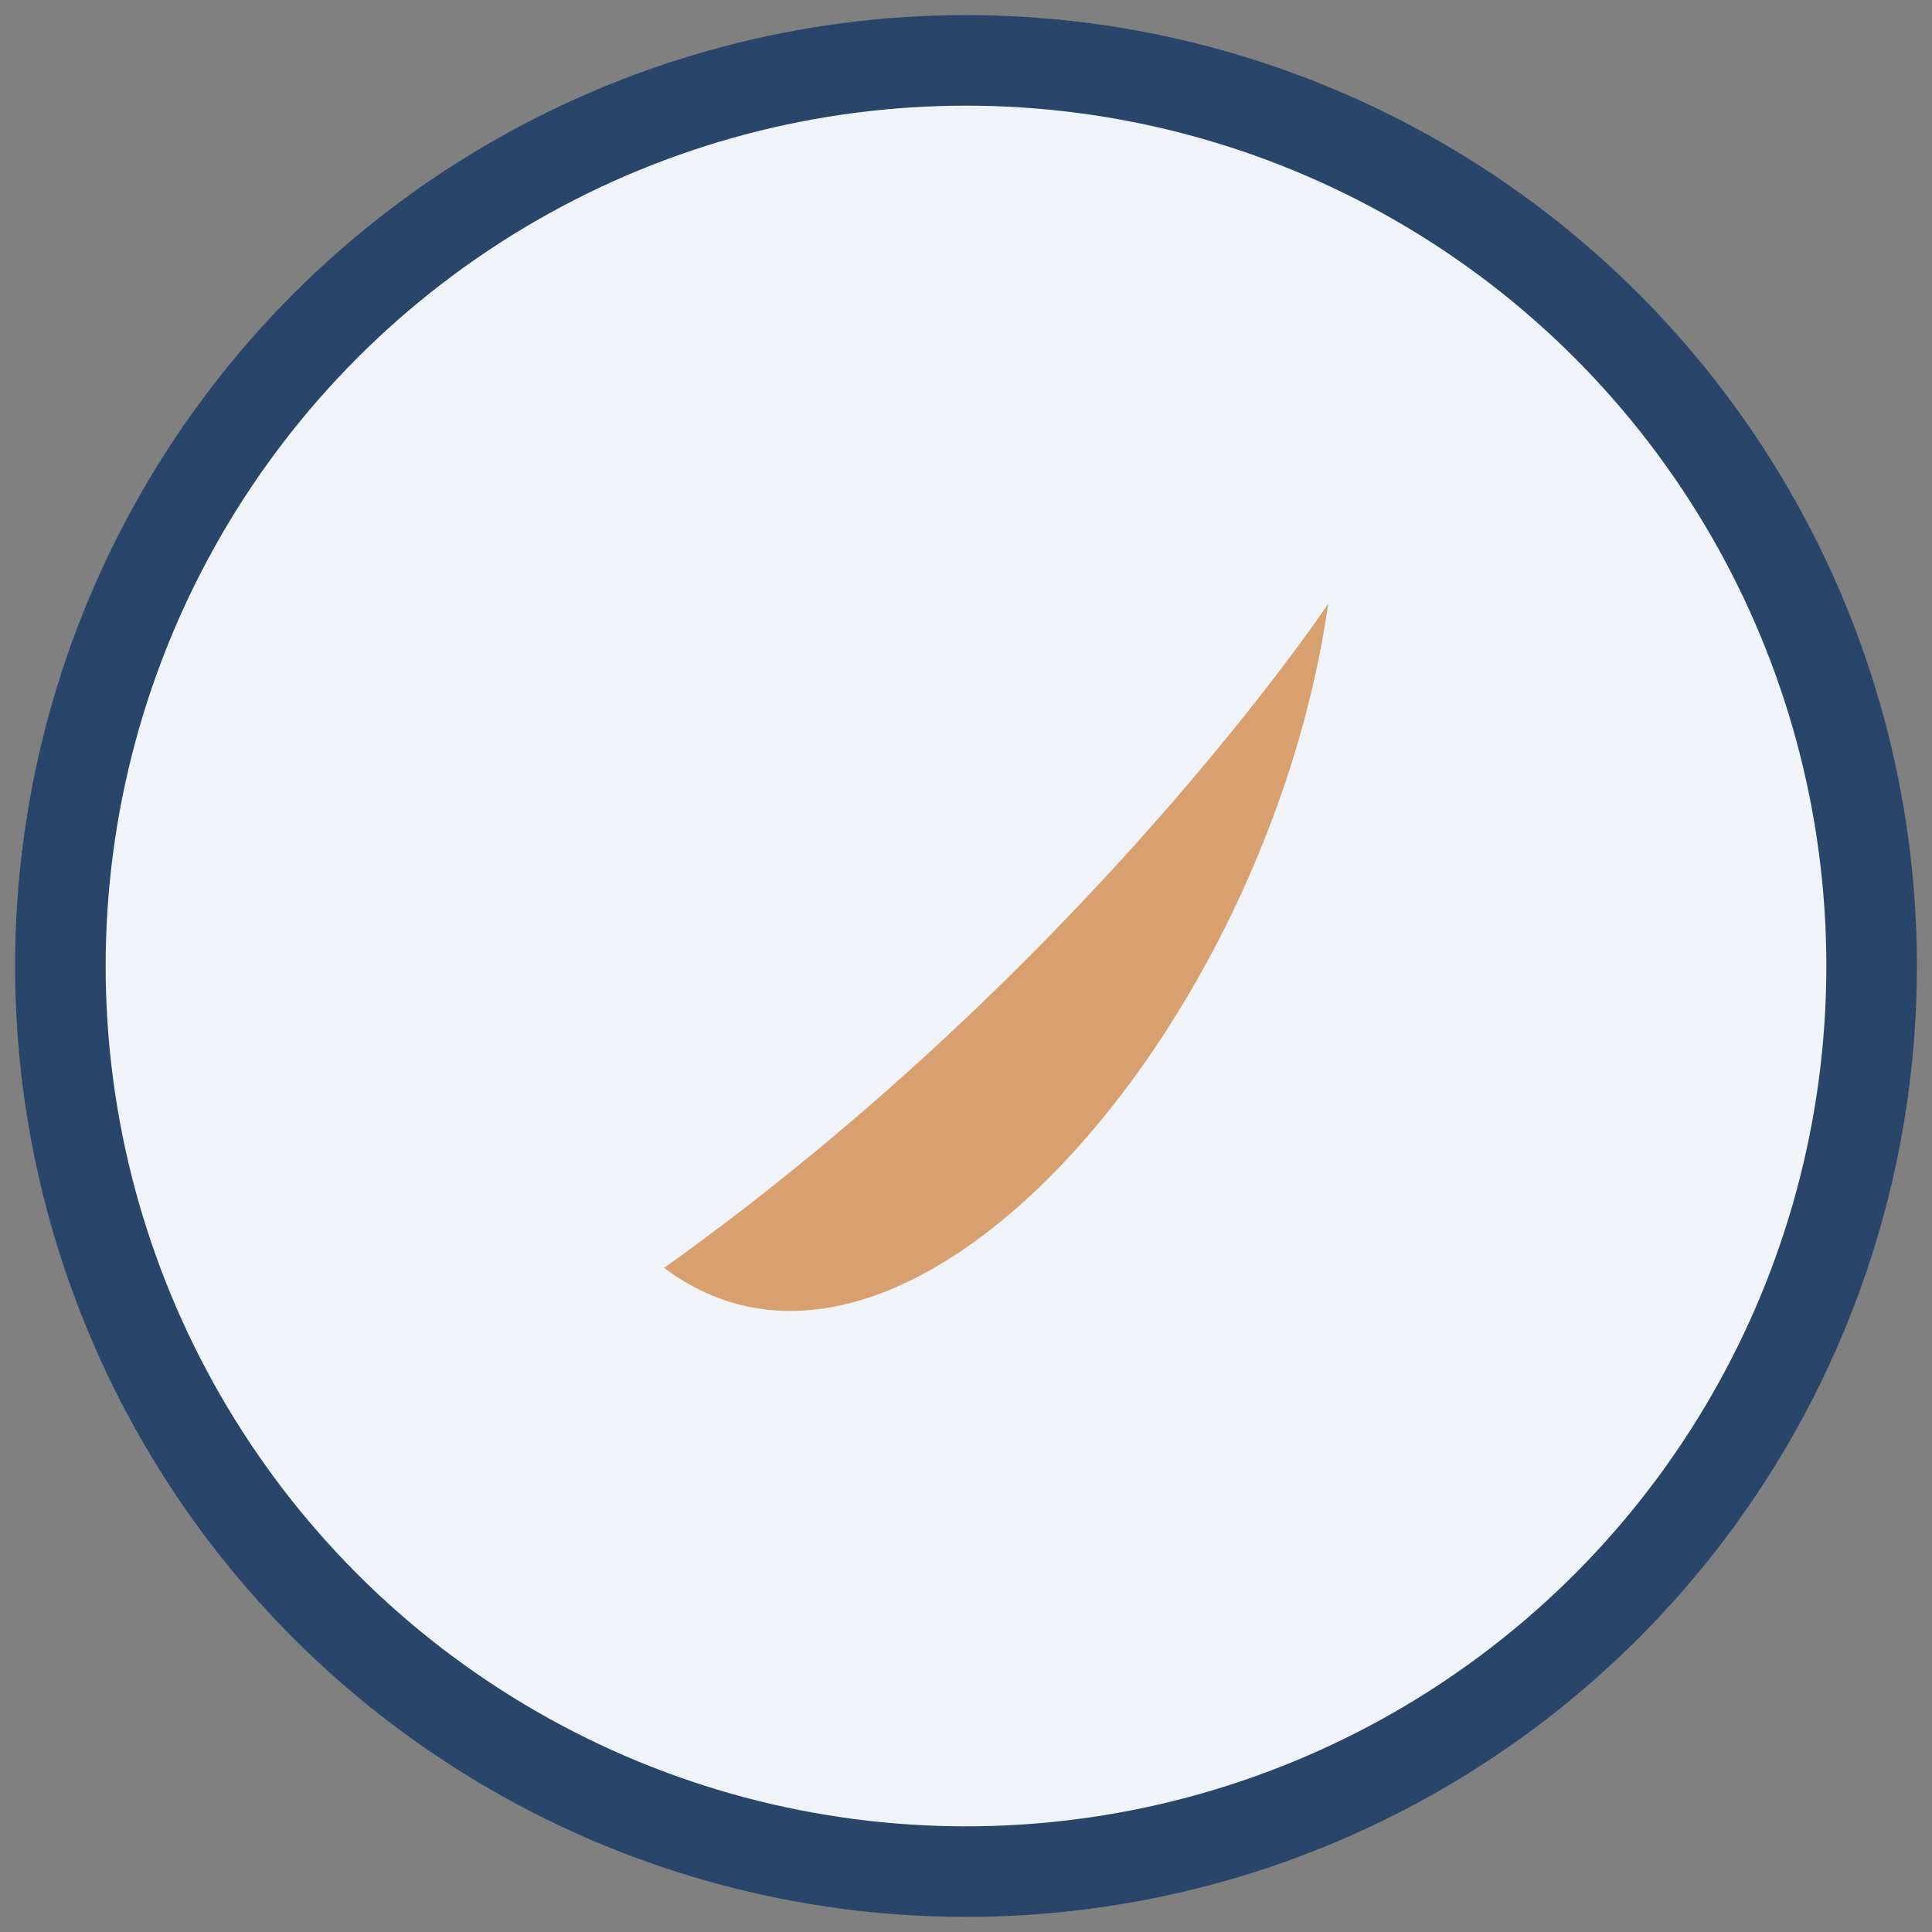
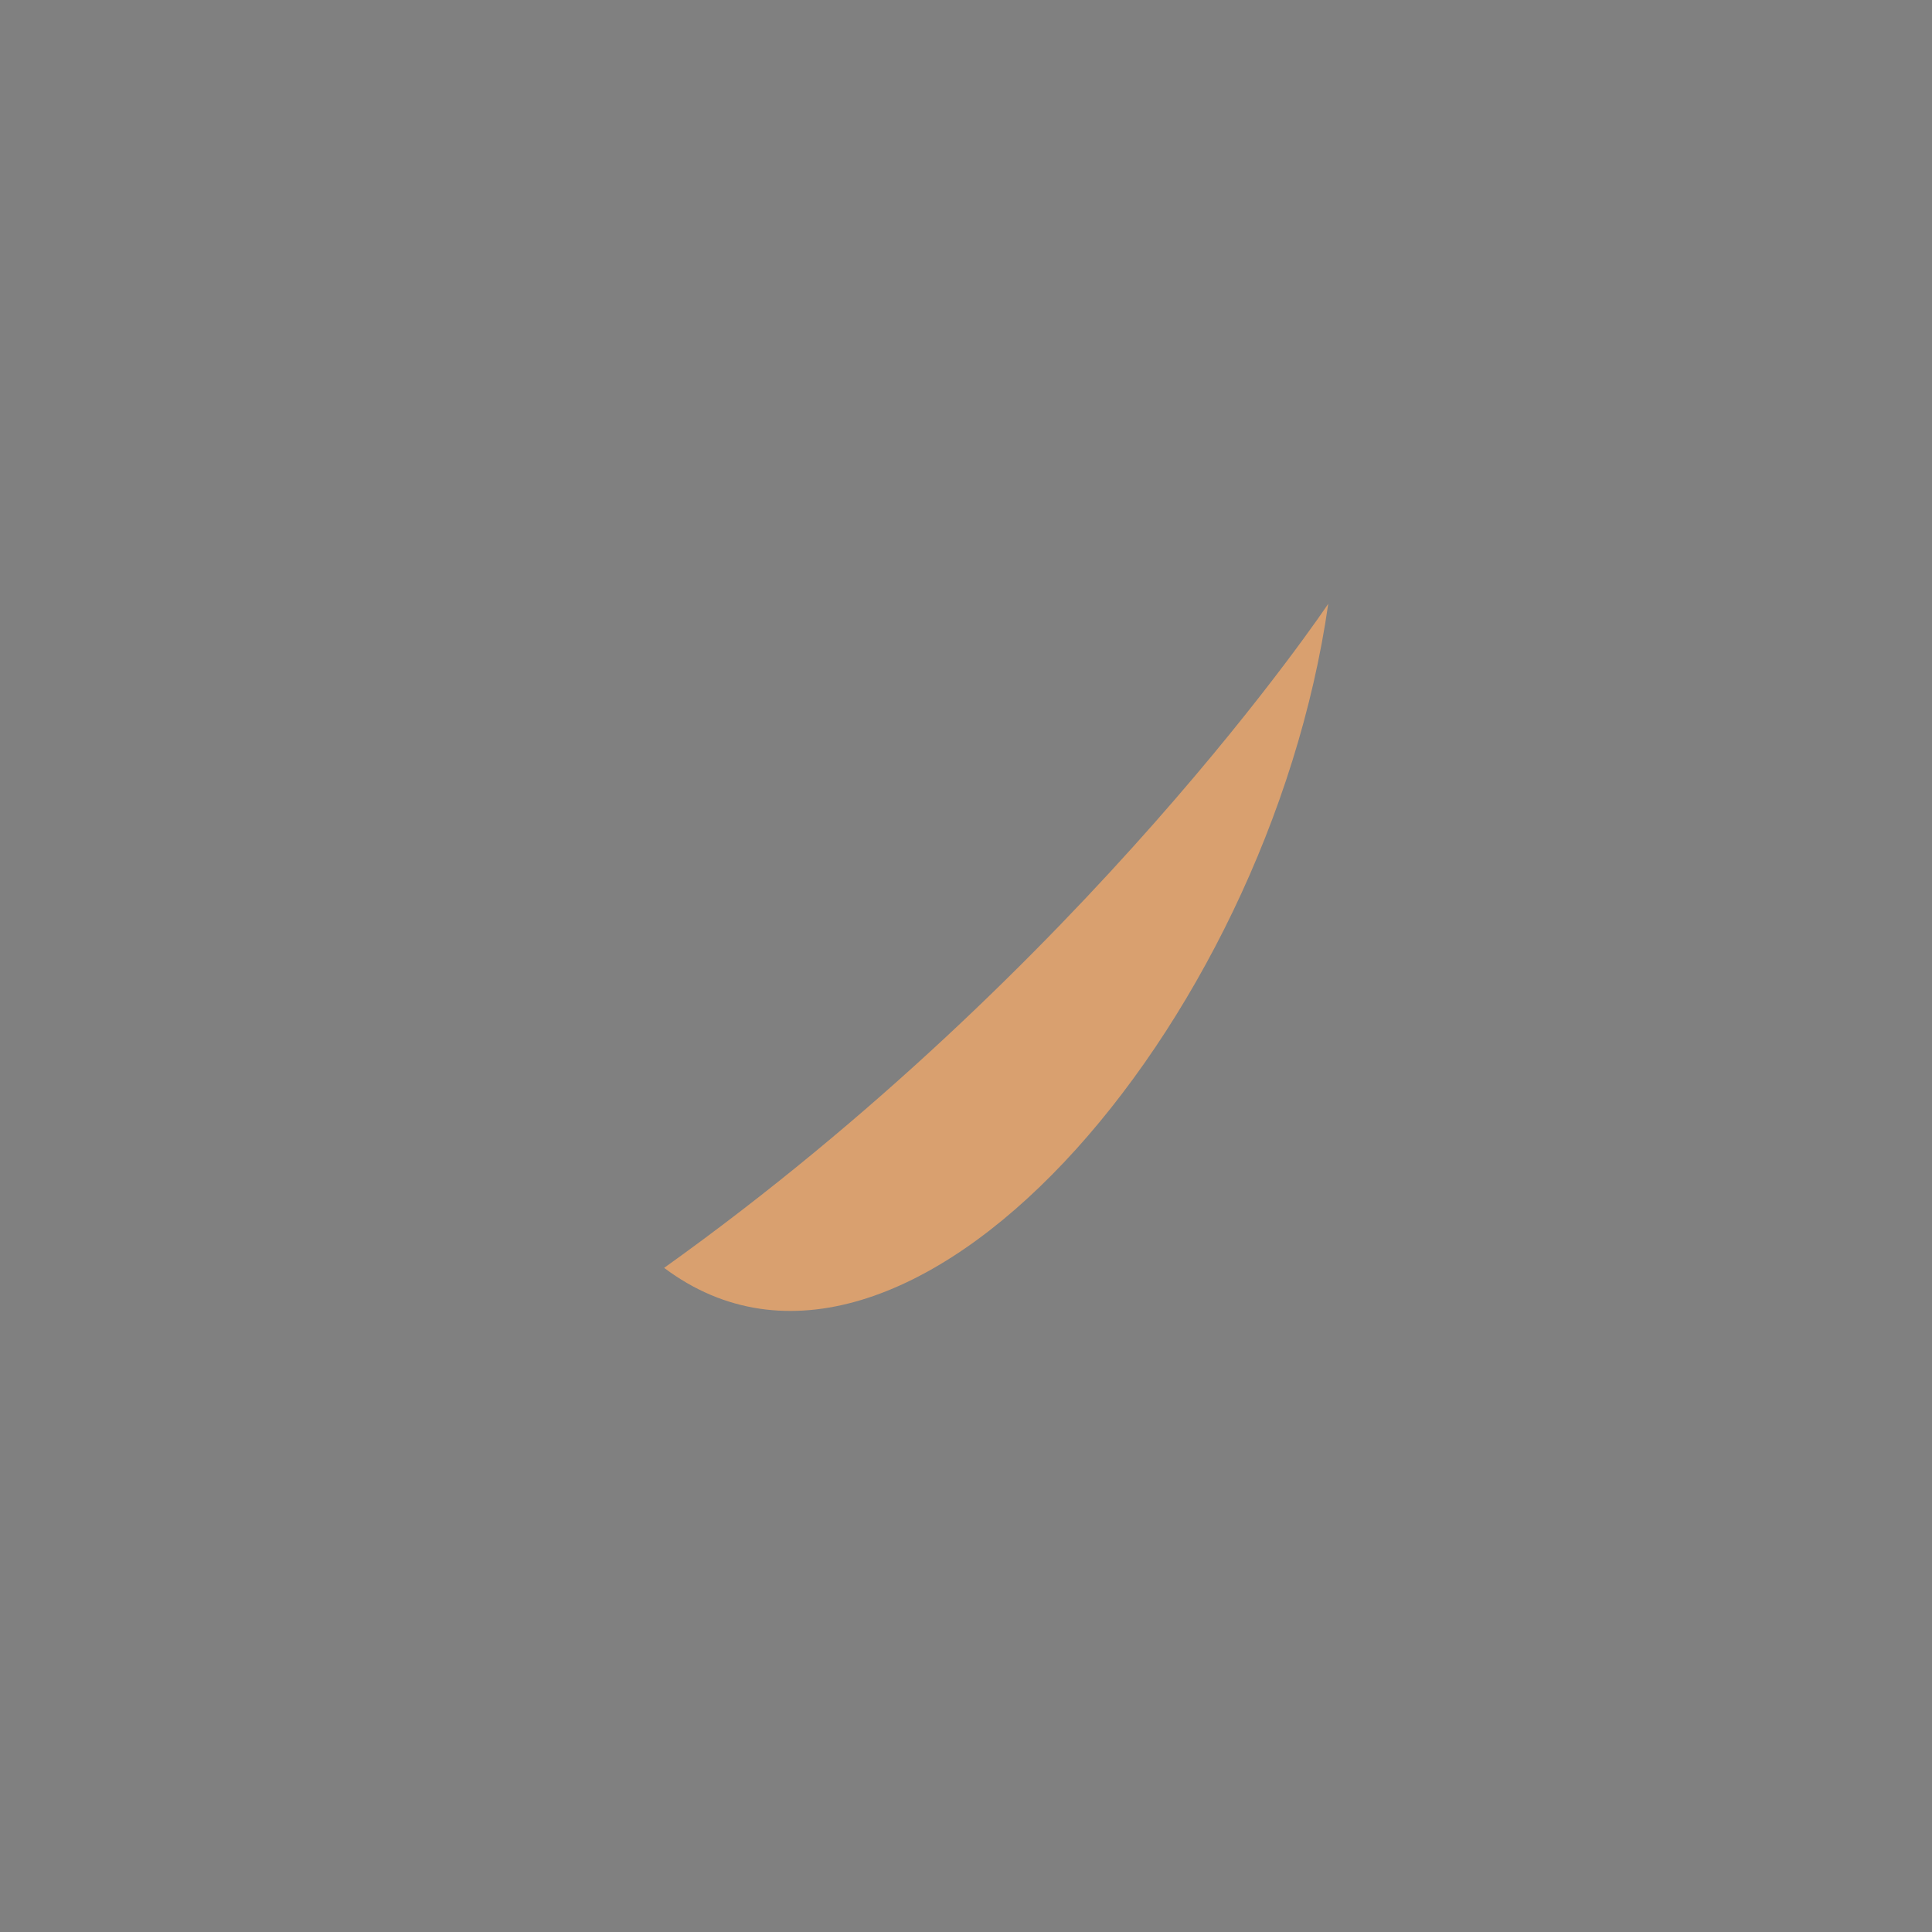
<svg xmlns="http://www.w3.org/2000/svg" width="32" height="32" viewBox="0 0 32 32">
  <rect x="0" y="0" width="32" height="32" fill="#808080" stroke="none" />
-   <circle cx="16" cy="16" r="15" fill="#F0F4F8" stroke="#29466A" stroke-width="1.5" />
  <path fill="#D9A06F" d="M11 21c7-5 11-11 11-11-1 7-7 14-11 11z" />
</svg>